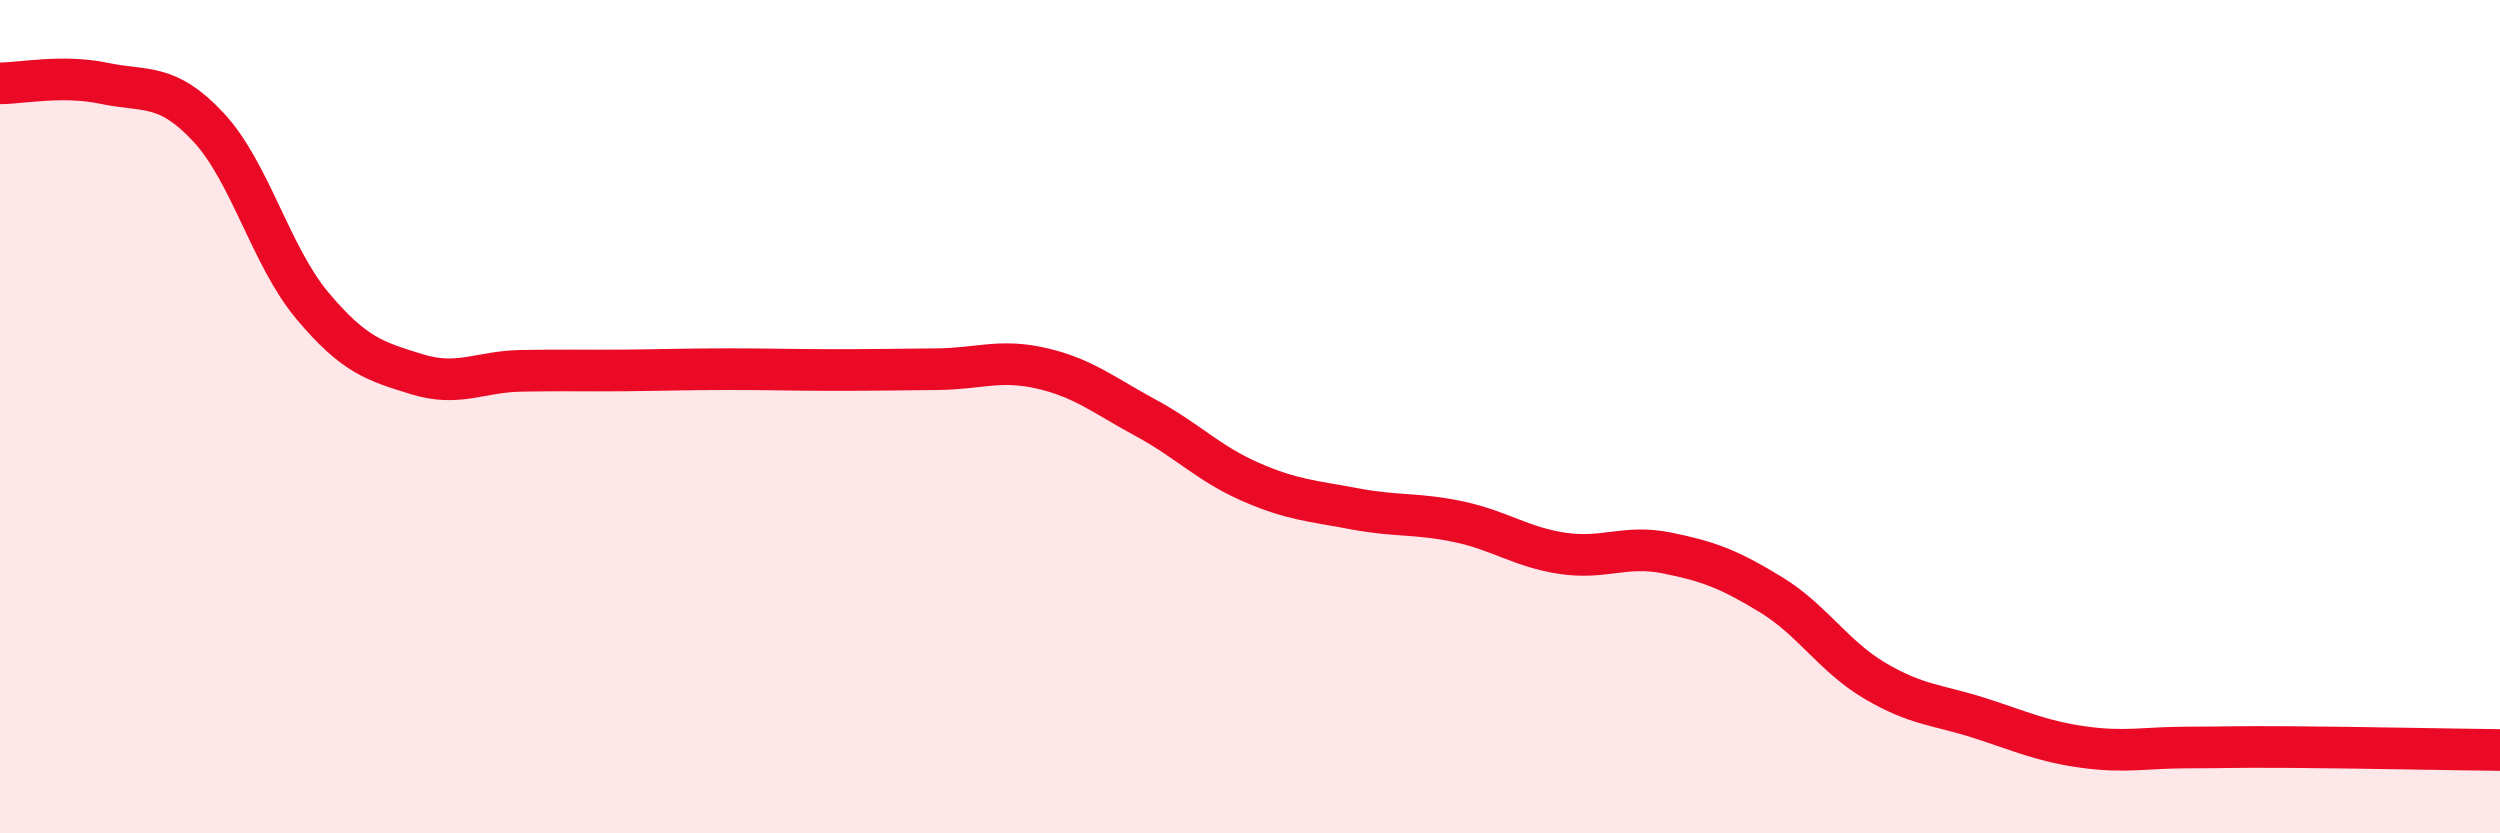
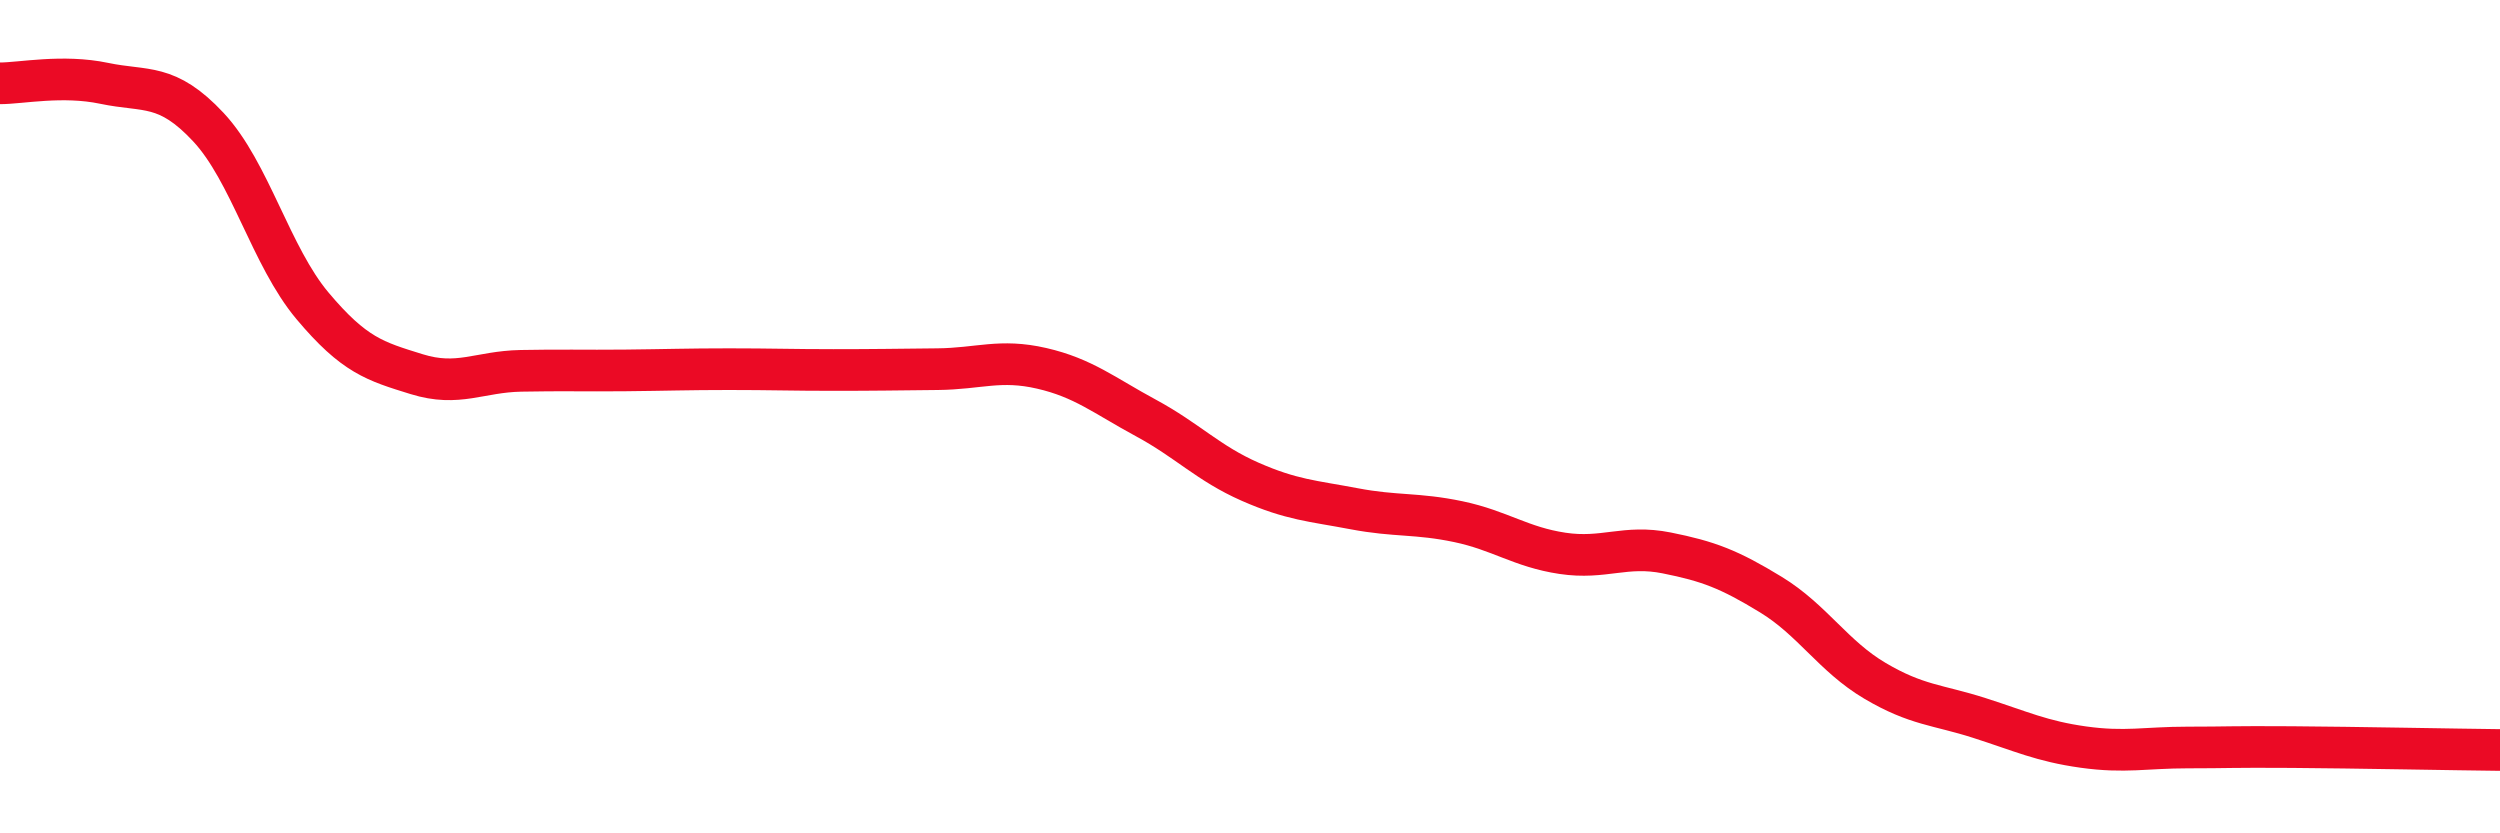
<svg xmlns="http://www.w3.org/2000/svg" width="60" height="20" viewBox="0 0 60 20">
-   <path d="M 0,2 C 0.5,2 1.5,1.79 2.5,2 C 3.5,2.21 4,1.98 5,3.05 C 6,4.12 6.5,6.15 7.5,7.34 C 8.5,8.53 9,8.67 10,8.98 C 11,9.29 11.5,8.92 12.5,8.9 C 13.5,8.88 14,8.9 15,8.89 C 16,8.88 16.5,8.86 17.5,8.86 C 18.5,8.86 19,8.88 20,8.88 C 21,8.88 21.5,8.87 22.5,8.86 C 23.5,8.85 24,8.61 25,8.84 C 26,9.07 26.5,9.49 27.5,10.03 C 28.5,10.57 29,11.12 30,11.56 C 31,12 31.5,12.02 32.5,12.21 C 33.5,12.4 34,12.31 35,12.52 C 36,12.73 36.5,13.13 37.5,13.28 C 38.5,13.43 39,13.07 40,13.27 C 41,13.47 41.5,13.66 42.5,14.27 C 43.5,14.88 44,15.75 45,16.34 C 46,16.93 46.5,16.91 47.5,17.23 C 48.5,17.55 49,17.79 50,17.93 C 51,18.07 51.5,17.94 52.5,17.94 C 53.5,17.94 53.5,17.92 55,17.93 C 56.5,17.94 59,17.99 60,18L60 20L0 20Z" fill="#EB0A25" opacity="0.1" stroke-linecap="round" stroke-linejoin="round" />
  <path d="M 0,2 C 0.5,2 1.5,1.79 2.5,2 C 3.5,2.21 4,1.98 5,3.05 C 6,4.12 6.5,6.15 7.5,7.34 C 8.5,8.53 9,8.67 10,8.98 C 11,9.29 11.5,8.92 12.5,8.9 C 13.5,8.88 14,8.9 15,8.89 C 16,8.88 16.5,8.86 17.5,8.86 C 18.5,8.86 19,8.88 20,8.88 C 21,8.88 21.5,8.87 22.5,8.86 C 23.5,8.85 24,8.61 25,8.84 C 26,9.07 26.5,9.49 27.5,10.03 C 28.5,10.57 29,11.12 30,11.56 C 31,12 31.5,12.02 32.5,12.21 C 33.5,12.4 34,12.31 35,12.52 C 36,12.73 36.5,13.13 37.5,13.28 C 38.5,13.43 39,13.07 40,13.27 C 41,13.47 41.5,13.66 42.5,14.27 C 43.5,14.88 44,15.75 45,16.34 C 46,16.93 46.5,16.91 47.5,17.23 C 48.5,17.55 49,17.79 50,17.93 C 51,18.07 51.5,17.94 52.5,17.94 C 53.5,17.94 53.5,17.92 55,17.93 C 56.5,17.94 59,17.99 60,18" stroke="#EB0A25" stroke-width="1" fill="none" stroke-linecap="round" stroke-linejoin="round" />
</svg>